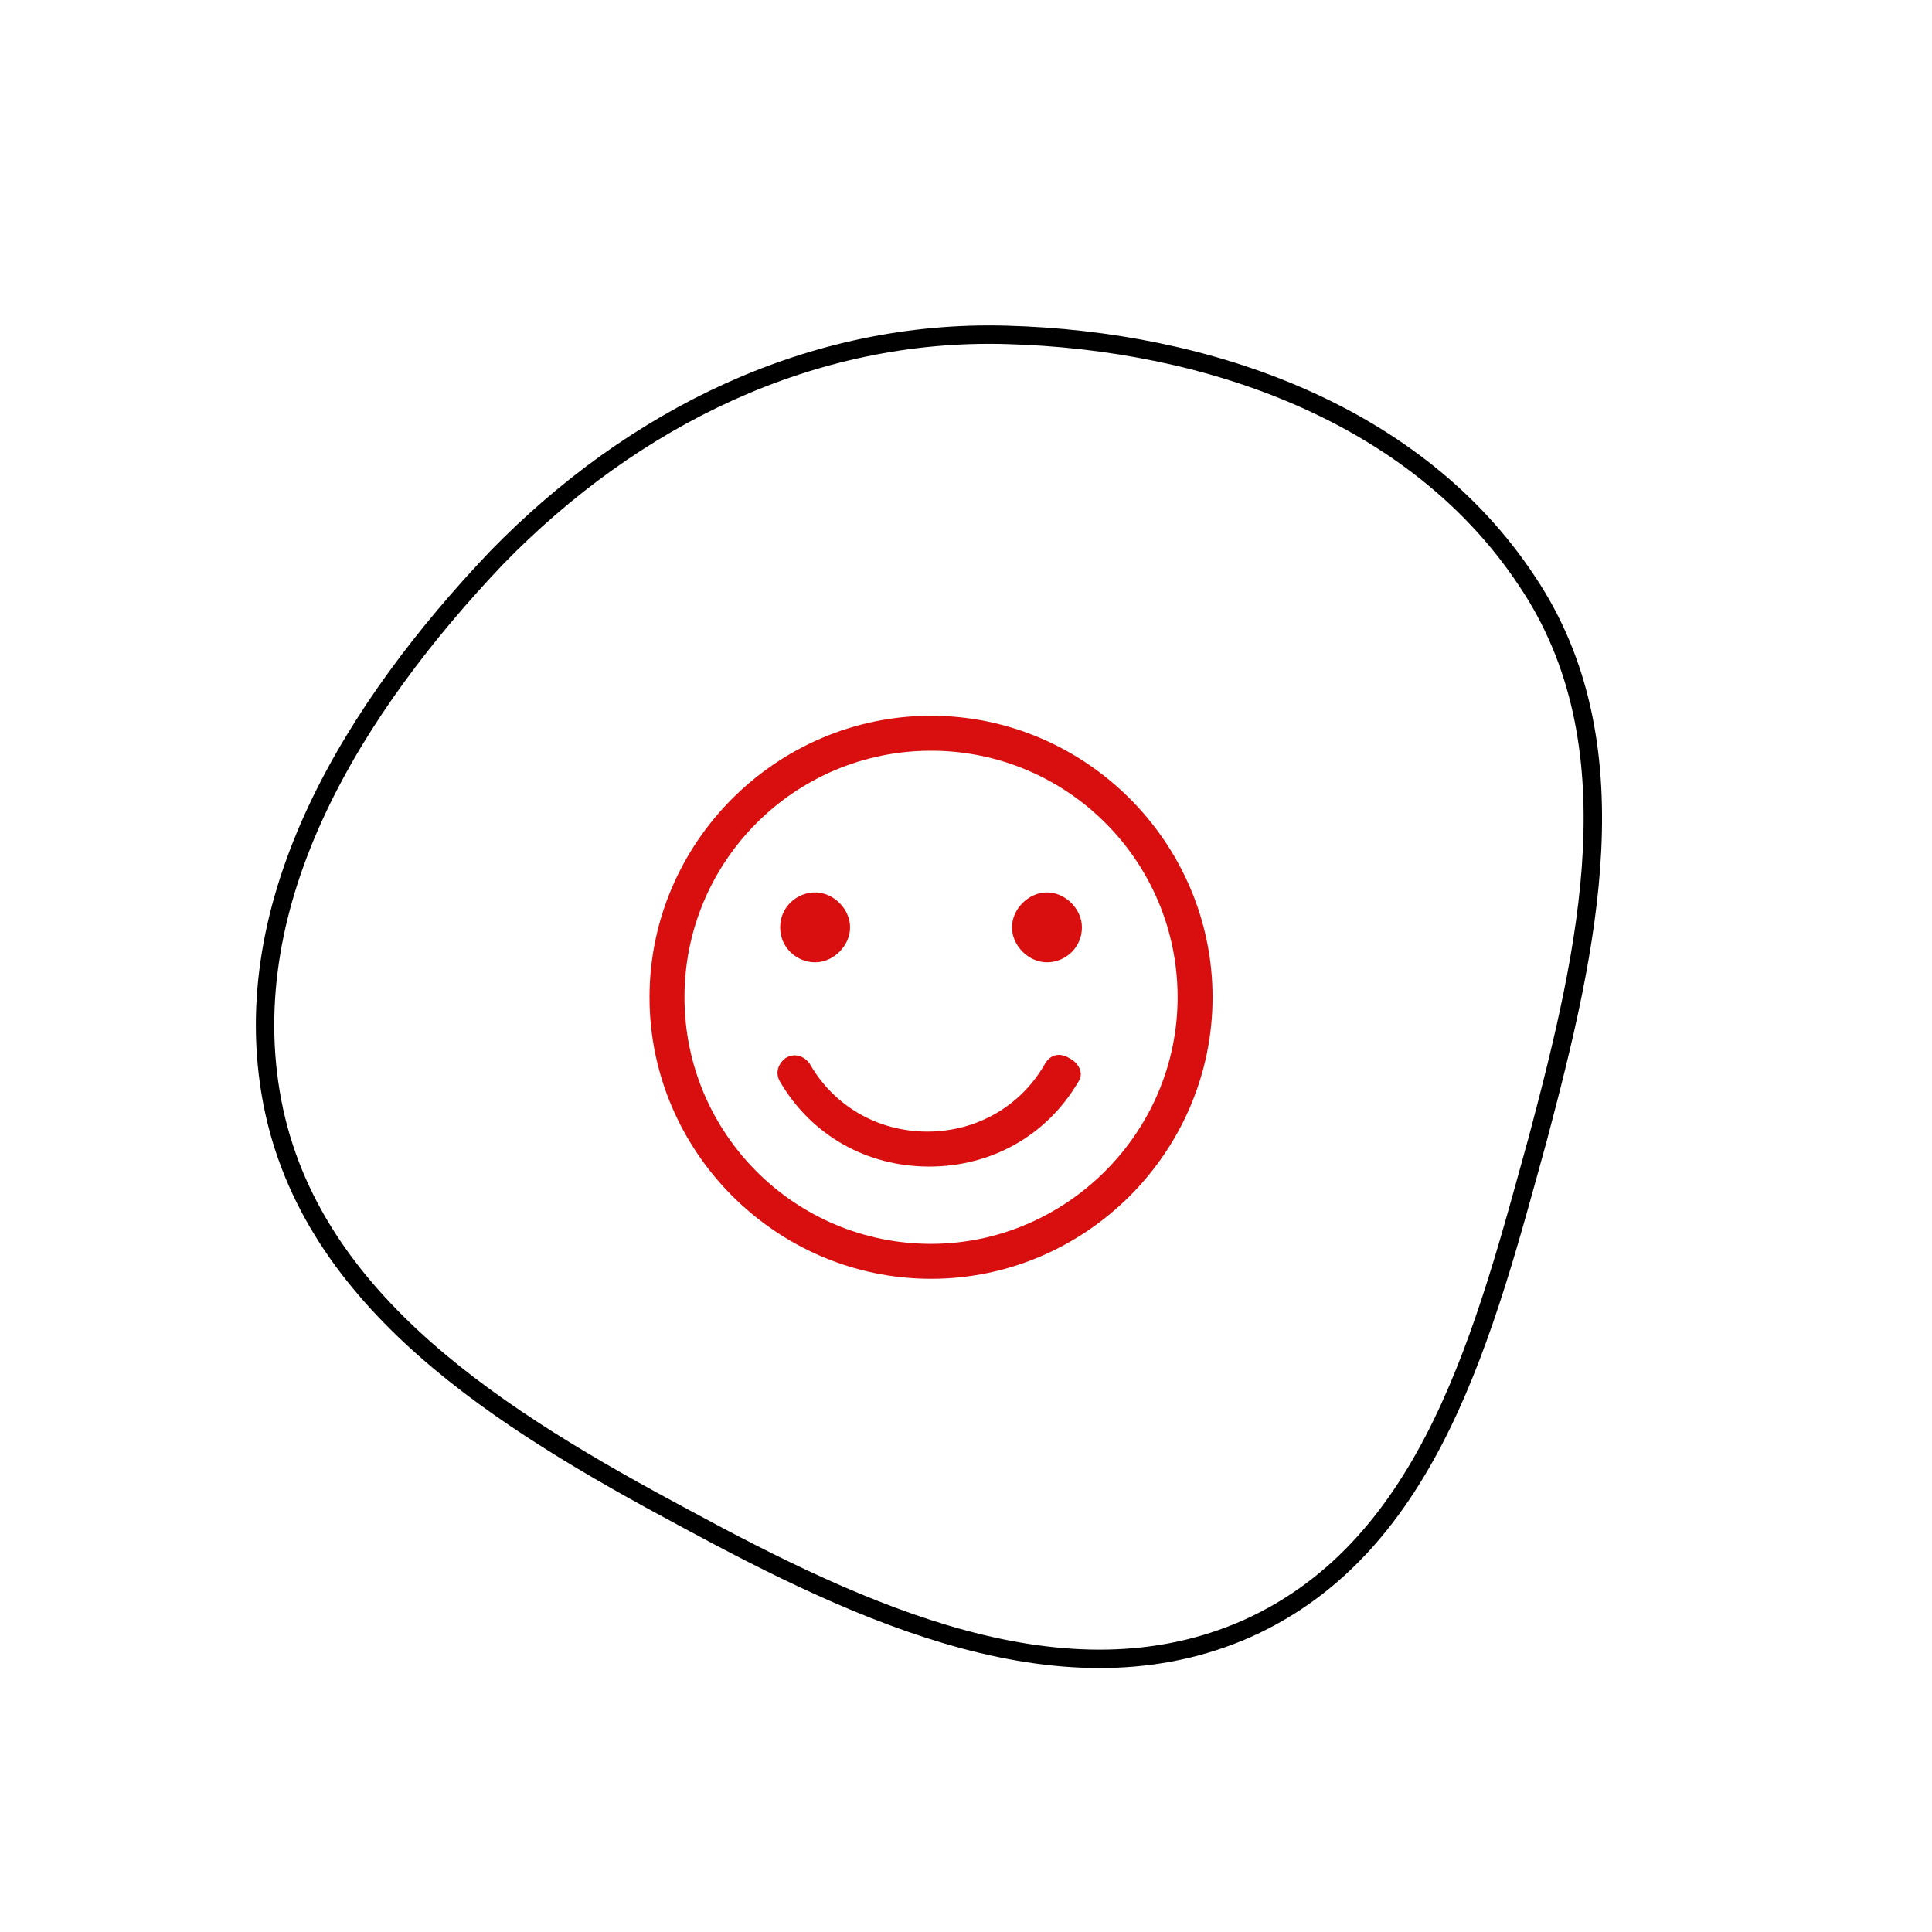
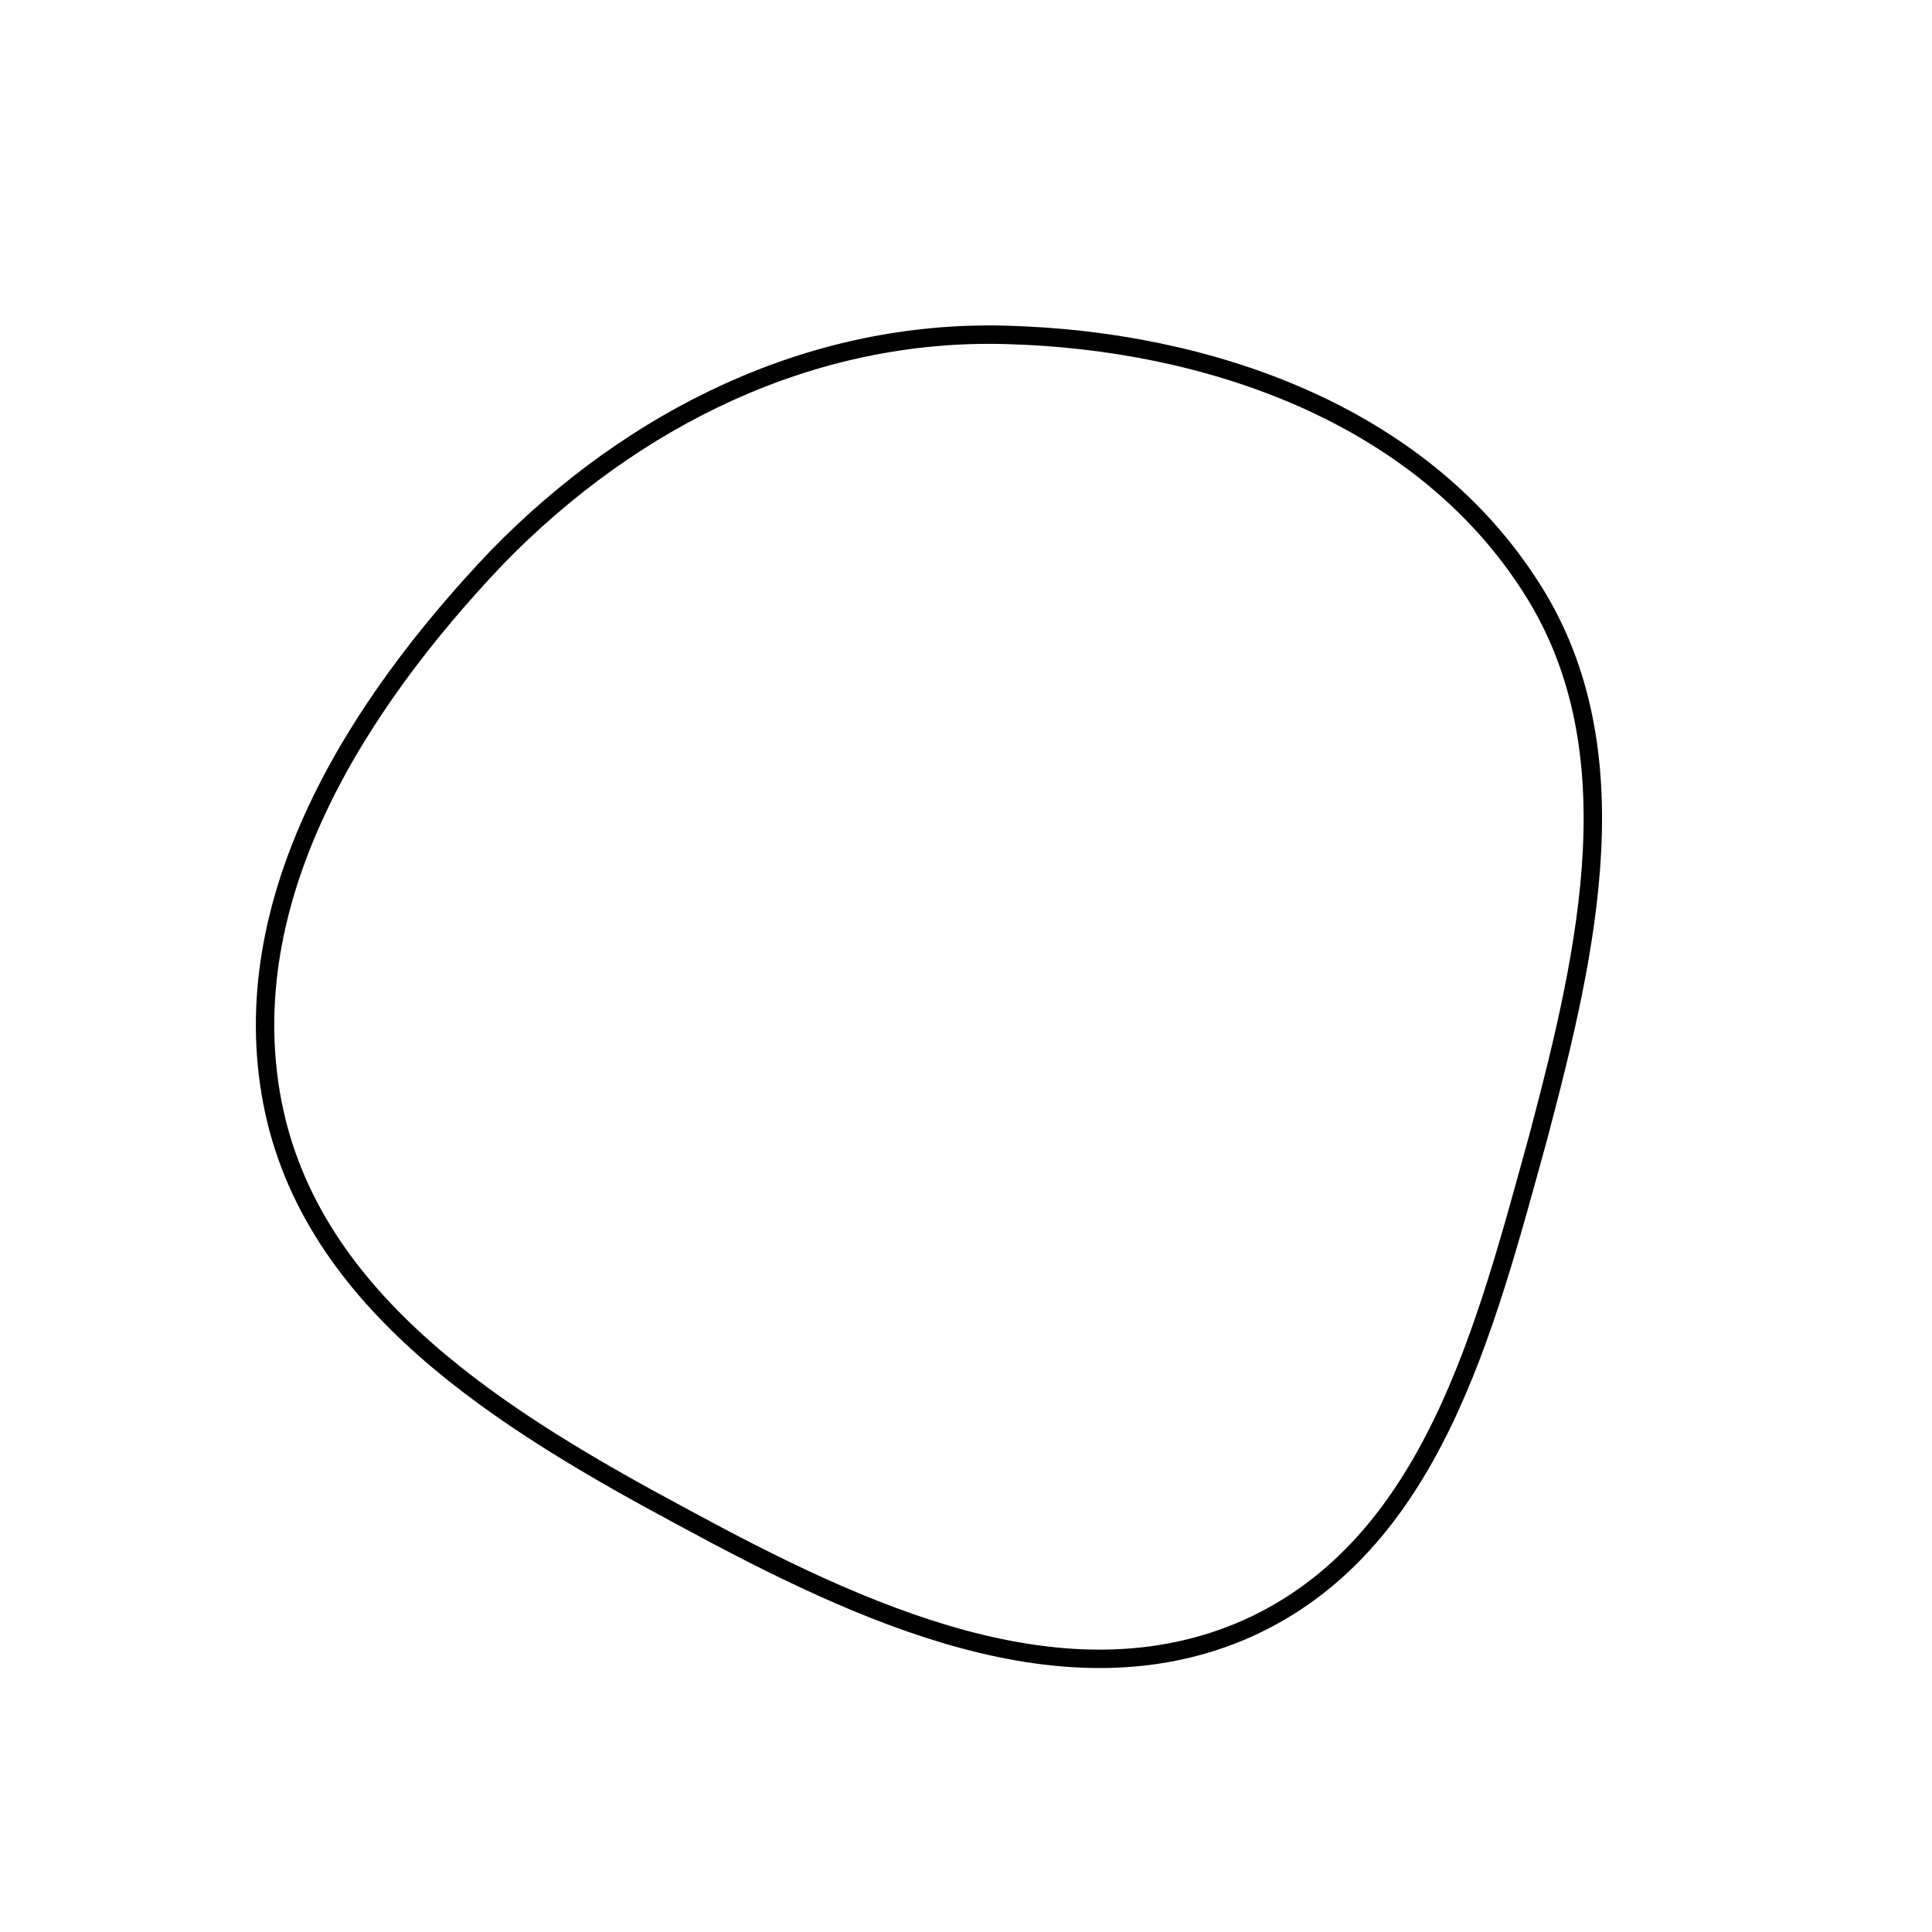
<svg xmlns="http://www.w3.org/2000/svg" id="Слой_1" x="0px" y="0px" viewBox="0 0 105 105" style="enable-background:new 0 0 105 105;" xml:space="preserve">
  <style type="text/css"> .st0{fill:none;stroke:#000000;} .st1{fill:#D90F0F;} </style>
  <path class="st0" d="M67.8,88.5c-9.9,4.4-21-0.8-30.6-6c-9.9-5.3-20.3-11.7-22.4-22.6c-2.1-11,4.5-21.5,12.2-29.6 c7.4-7.6,17.1-12.4,27.7-12.1c11,0.3,22.3,4.3,28.3,13.4c5.9,8.8,3.3,20,0.6,30.2C80.7,72.3,77.8,84,67.8,88.5z" />
-   <path class="st1" d="M50.6,38.9c-8.4,0-15.3,6.9-15.3,15.3s6.9,15.3,15.3,15.3s15.3-6.9,15.3-15.3S59,38.9,50.6,38.9z M50.6,67.6 c-7.4,0-13.4-6-13.4-13.4s6-13.4,13.4-13.4s13.4,6,13.4,13.4S57.9,67.6,50.6,67.6z M58.6,58.8c-1.7,2.9-4.7,4.6-8.1,4.6 c-3.4,0-6.4-1.7-8.1-4.6c-0.3-0.5-0.1-1,0.3-1.3c0.5-0.3,1-0.1,1.3,0.3c1.3,2.3,3.7,3.7,6.4,3.7c2.7,0,5.1-1.4,6.4-3.7 c0.3-0.5,0.8-0.6,1.3-0.3C58.7,57.8,58.9,58.4,58.6,58.8z M42.4,50.4c0-1.1,0.9-1.9,1.9-1.9s1.9,0.9,1.9,1.9s-0.9,1.9-1.9,1.9 S42.4,51.5,42.4,50.4z M58.8,50.4c0,1.1-0.9,1.9-1.9,1.9s-1.9-0.9-1.9-1.9s0.9-1.9,1.9-1.9C57.9,48.5,58.8,49.4,58.8,50.4z" />
</svg>